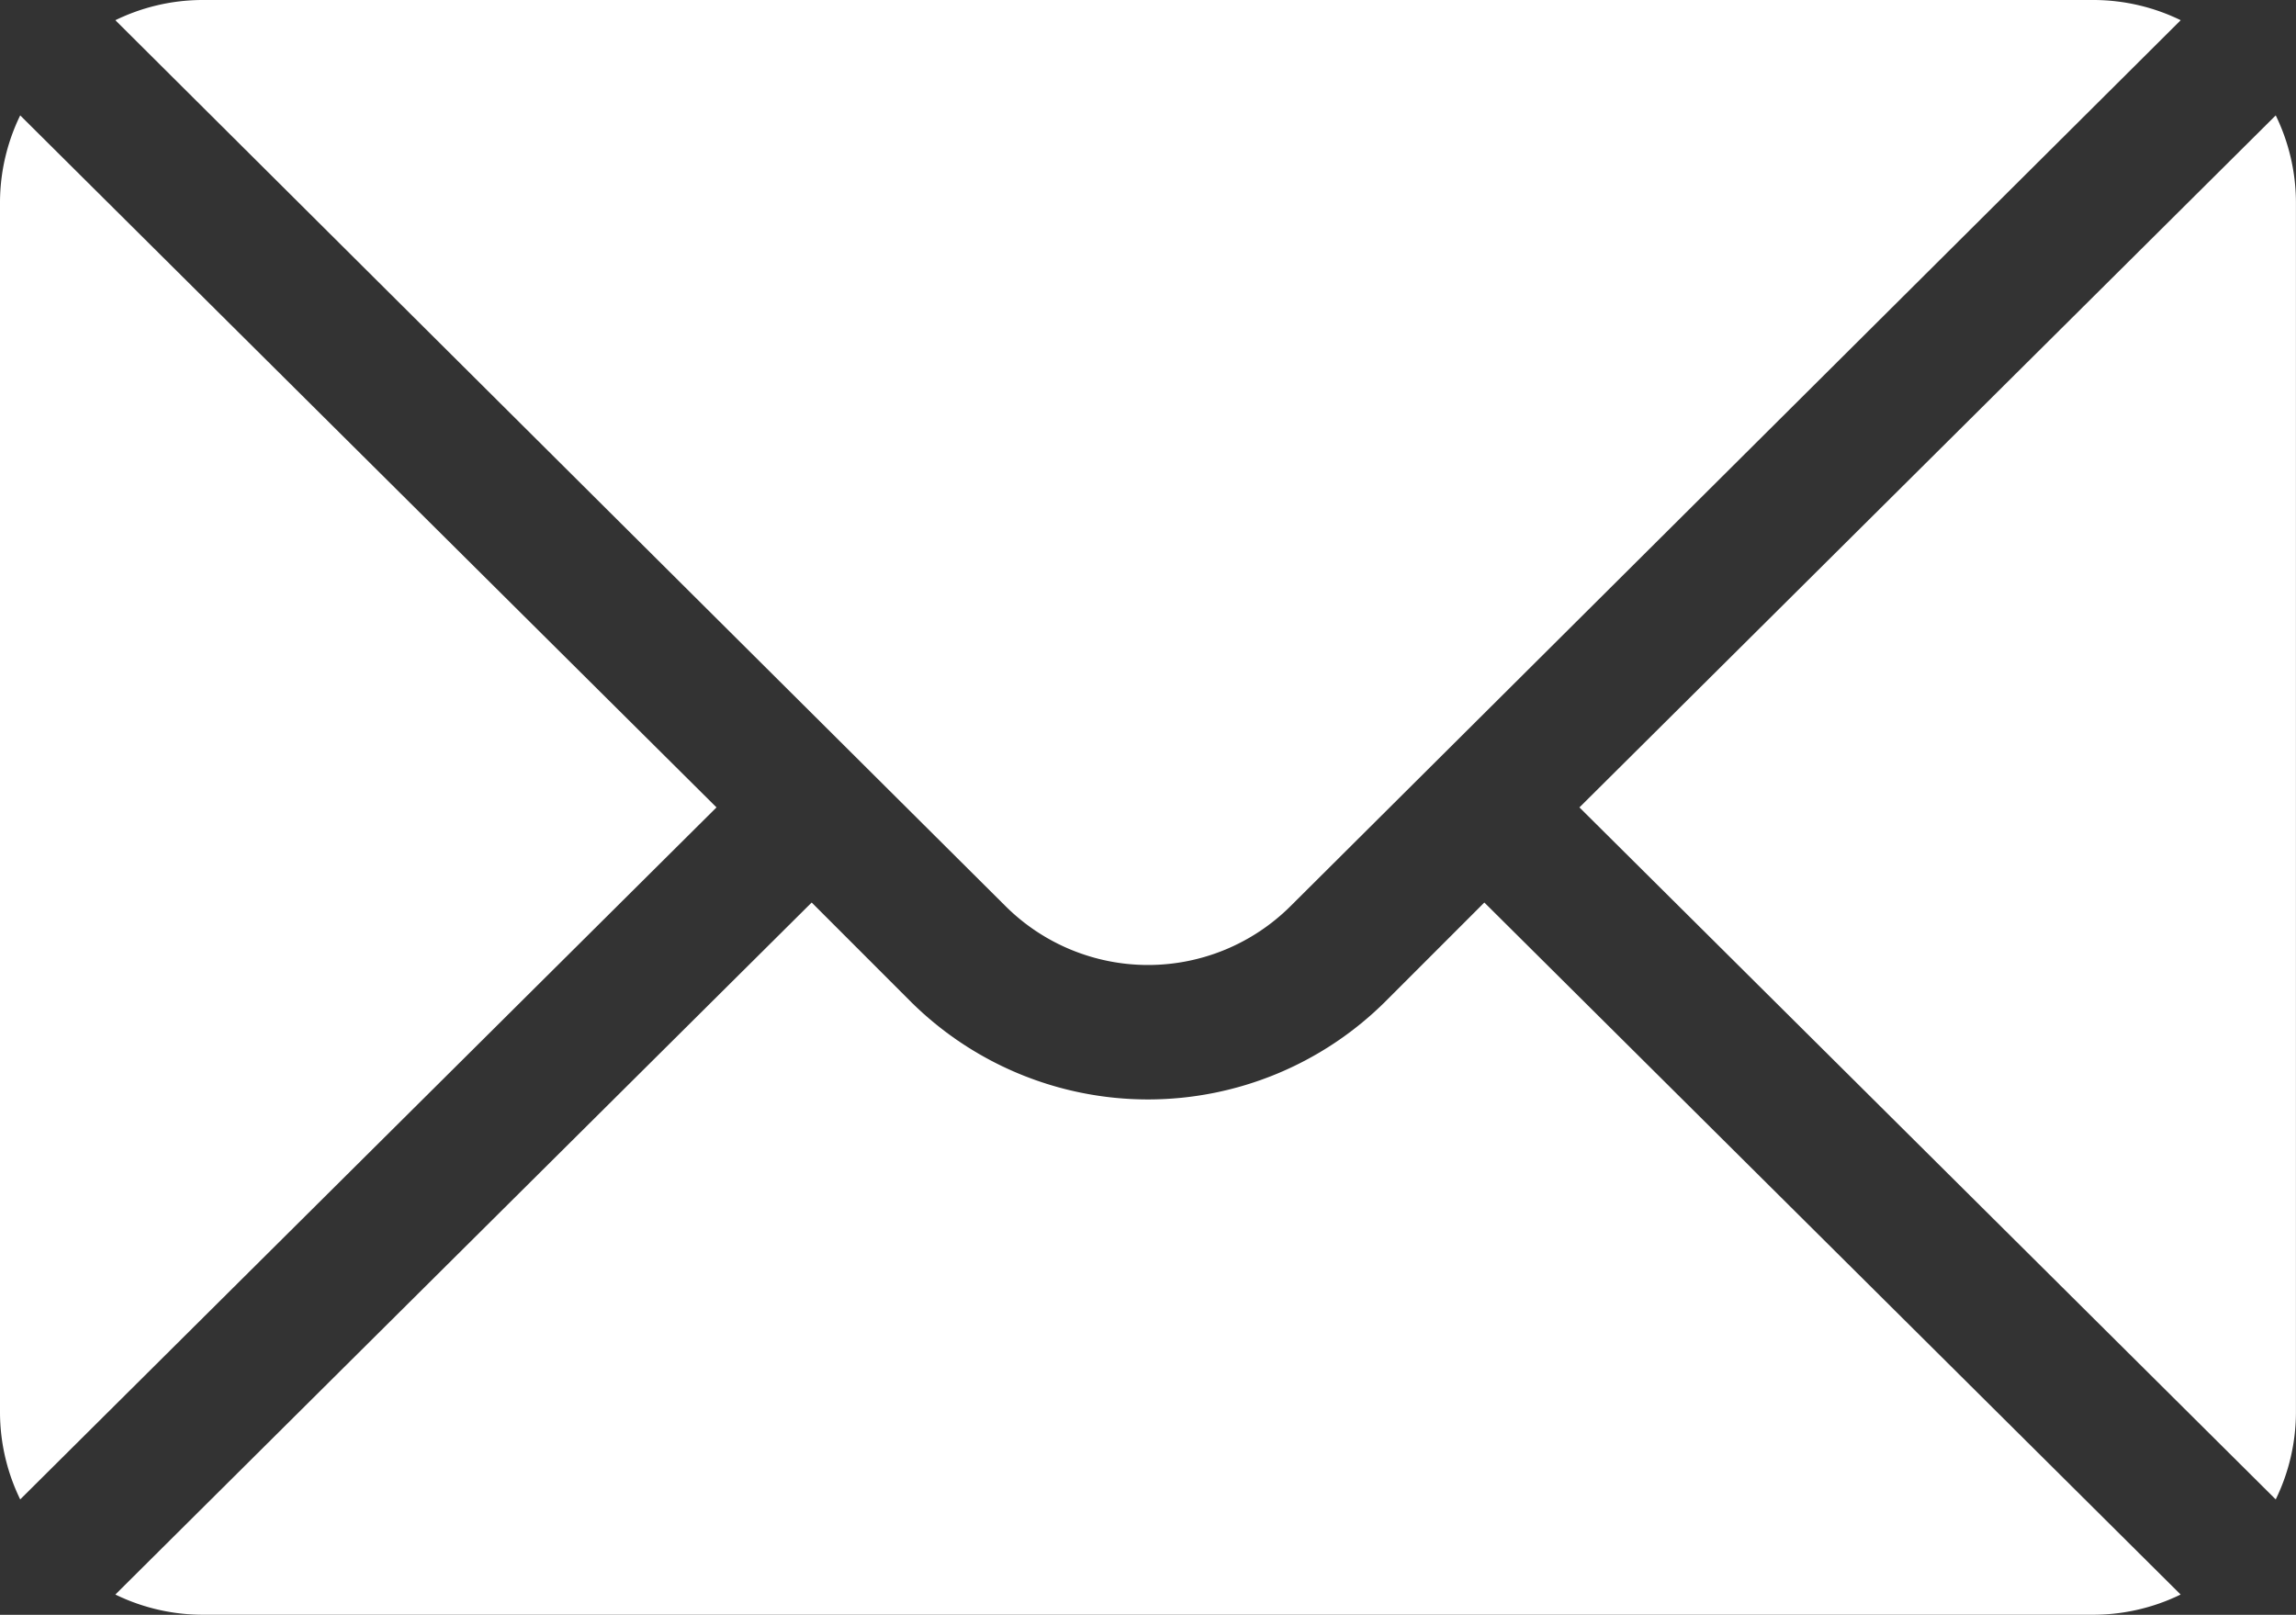
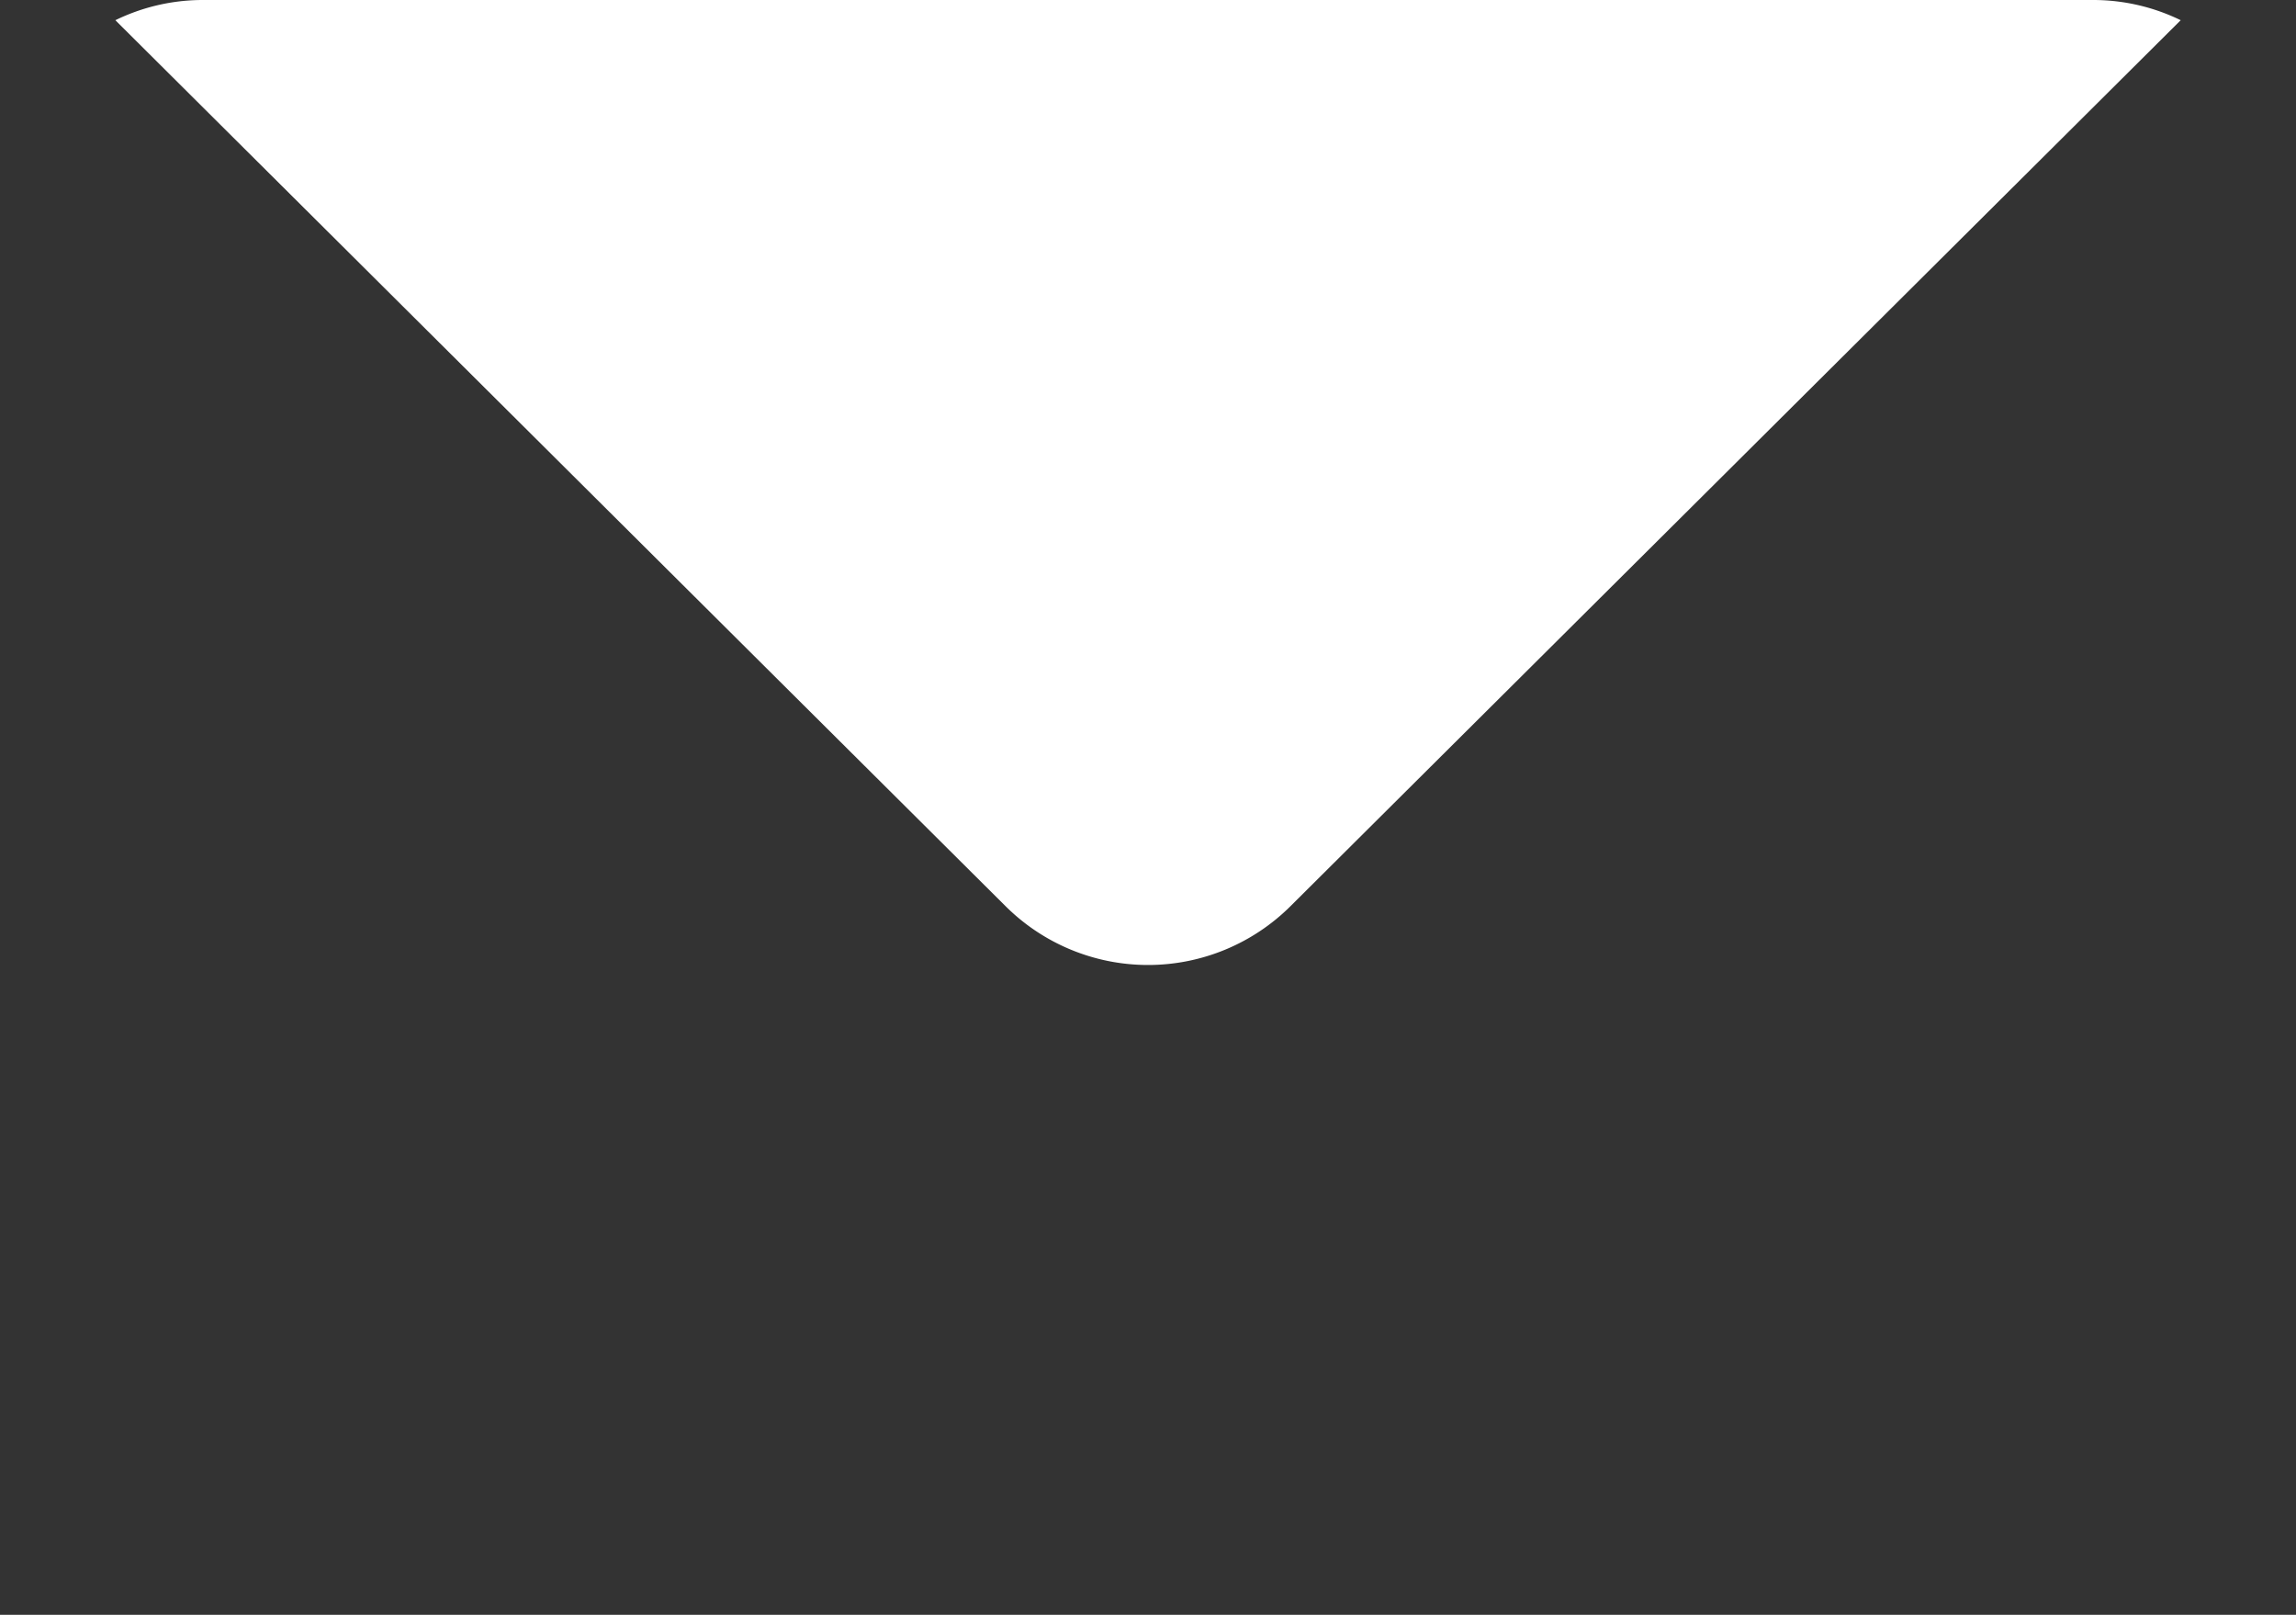
<svg xmlns="http://www.w3.org/2000/svg" id="mail" width="36.819" height="25.888" viewBox="0 0 36.819 25.888">
  <rect x="0" y="0" width="36.819" height="25.888" fill="#333333" stroke="none" />
  <g id="Group_12825" data-name="Group 12825" transform="translate(25.328 1.85)">
    <g id="Group_12824" data-name="Group 12824">
-       <path id="Path_33567" data-name="Path 33567" d="M363.377,101.721l-11.166,11.094,11.166,11.094a3.2,3.2,0,0,0,.324-1.386V103.107A3.2,3.2,0,0,0,363.377,101.721Z" transform="translate(-352.211 -101.721)" fill="#fff" />
-     </g>
+       </g>
  </g>
  <g id="Group_12827" data-name="Group 12827" transform="translate(1.85 0)">
    <g id="Group_12826" data-name="Group 12826">
      <path id="Path_33568" data-name="Path 33568" d="M57.454,76H27.107a3.2,3.2,0,0,0-1.386.324l14.272,14.2a3.239,3.239,0,0,0,4.576,0l14.272-14.2A3.2,3.2,0,0,0,57.454,76Z" transform="translate(-25.721 -76)" fill="#fff" />
    </g>
  </g>
  <g id="Group_12829" data-name="Group 12829" transform="translate(0 1.85)">
    <g id="Group_12828" data-name="Group 12828">
-       <path id="Path_33569" data-name="Path 33569" d="M.324,101.721A3.2,3.2,0,0,0,0,103.107v19.416a3.2,3.2,0,0,0,.324,1.386l11.166-11.094Z" transform="translate(0 -101.721)" fill="#fff" />
-     </g>
+       </g>
  </g>
  <g id="Group_12831" data-name="Group 12831" transform="translate(1.85 14.469)">
    <g id="Group_12830" data-name="Group 12830">
-       <path id="Path_33570" data-name="Path 33570" d="M47.674,277.211l-1.58,1.58a5.4,5.4,0,0,1-7.627,0l-1.58-1.58L25.721,288.305a3.2,3.2,0,0,0,1.386.324H57.454a3.2,3.2,0,0,0,1.386-.324Z" transform="translate(-25.721 -277.211)" fill="#fff" />
-     </g>
+       </g>
  </g>
</svg>